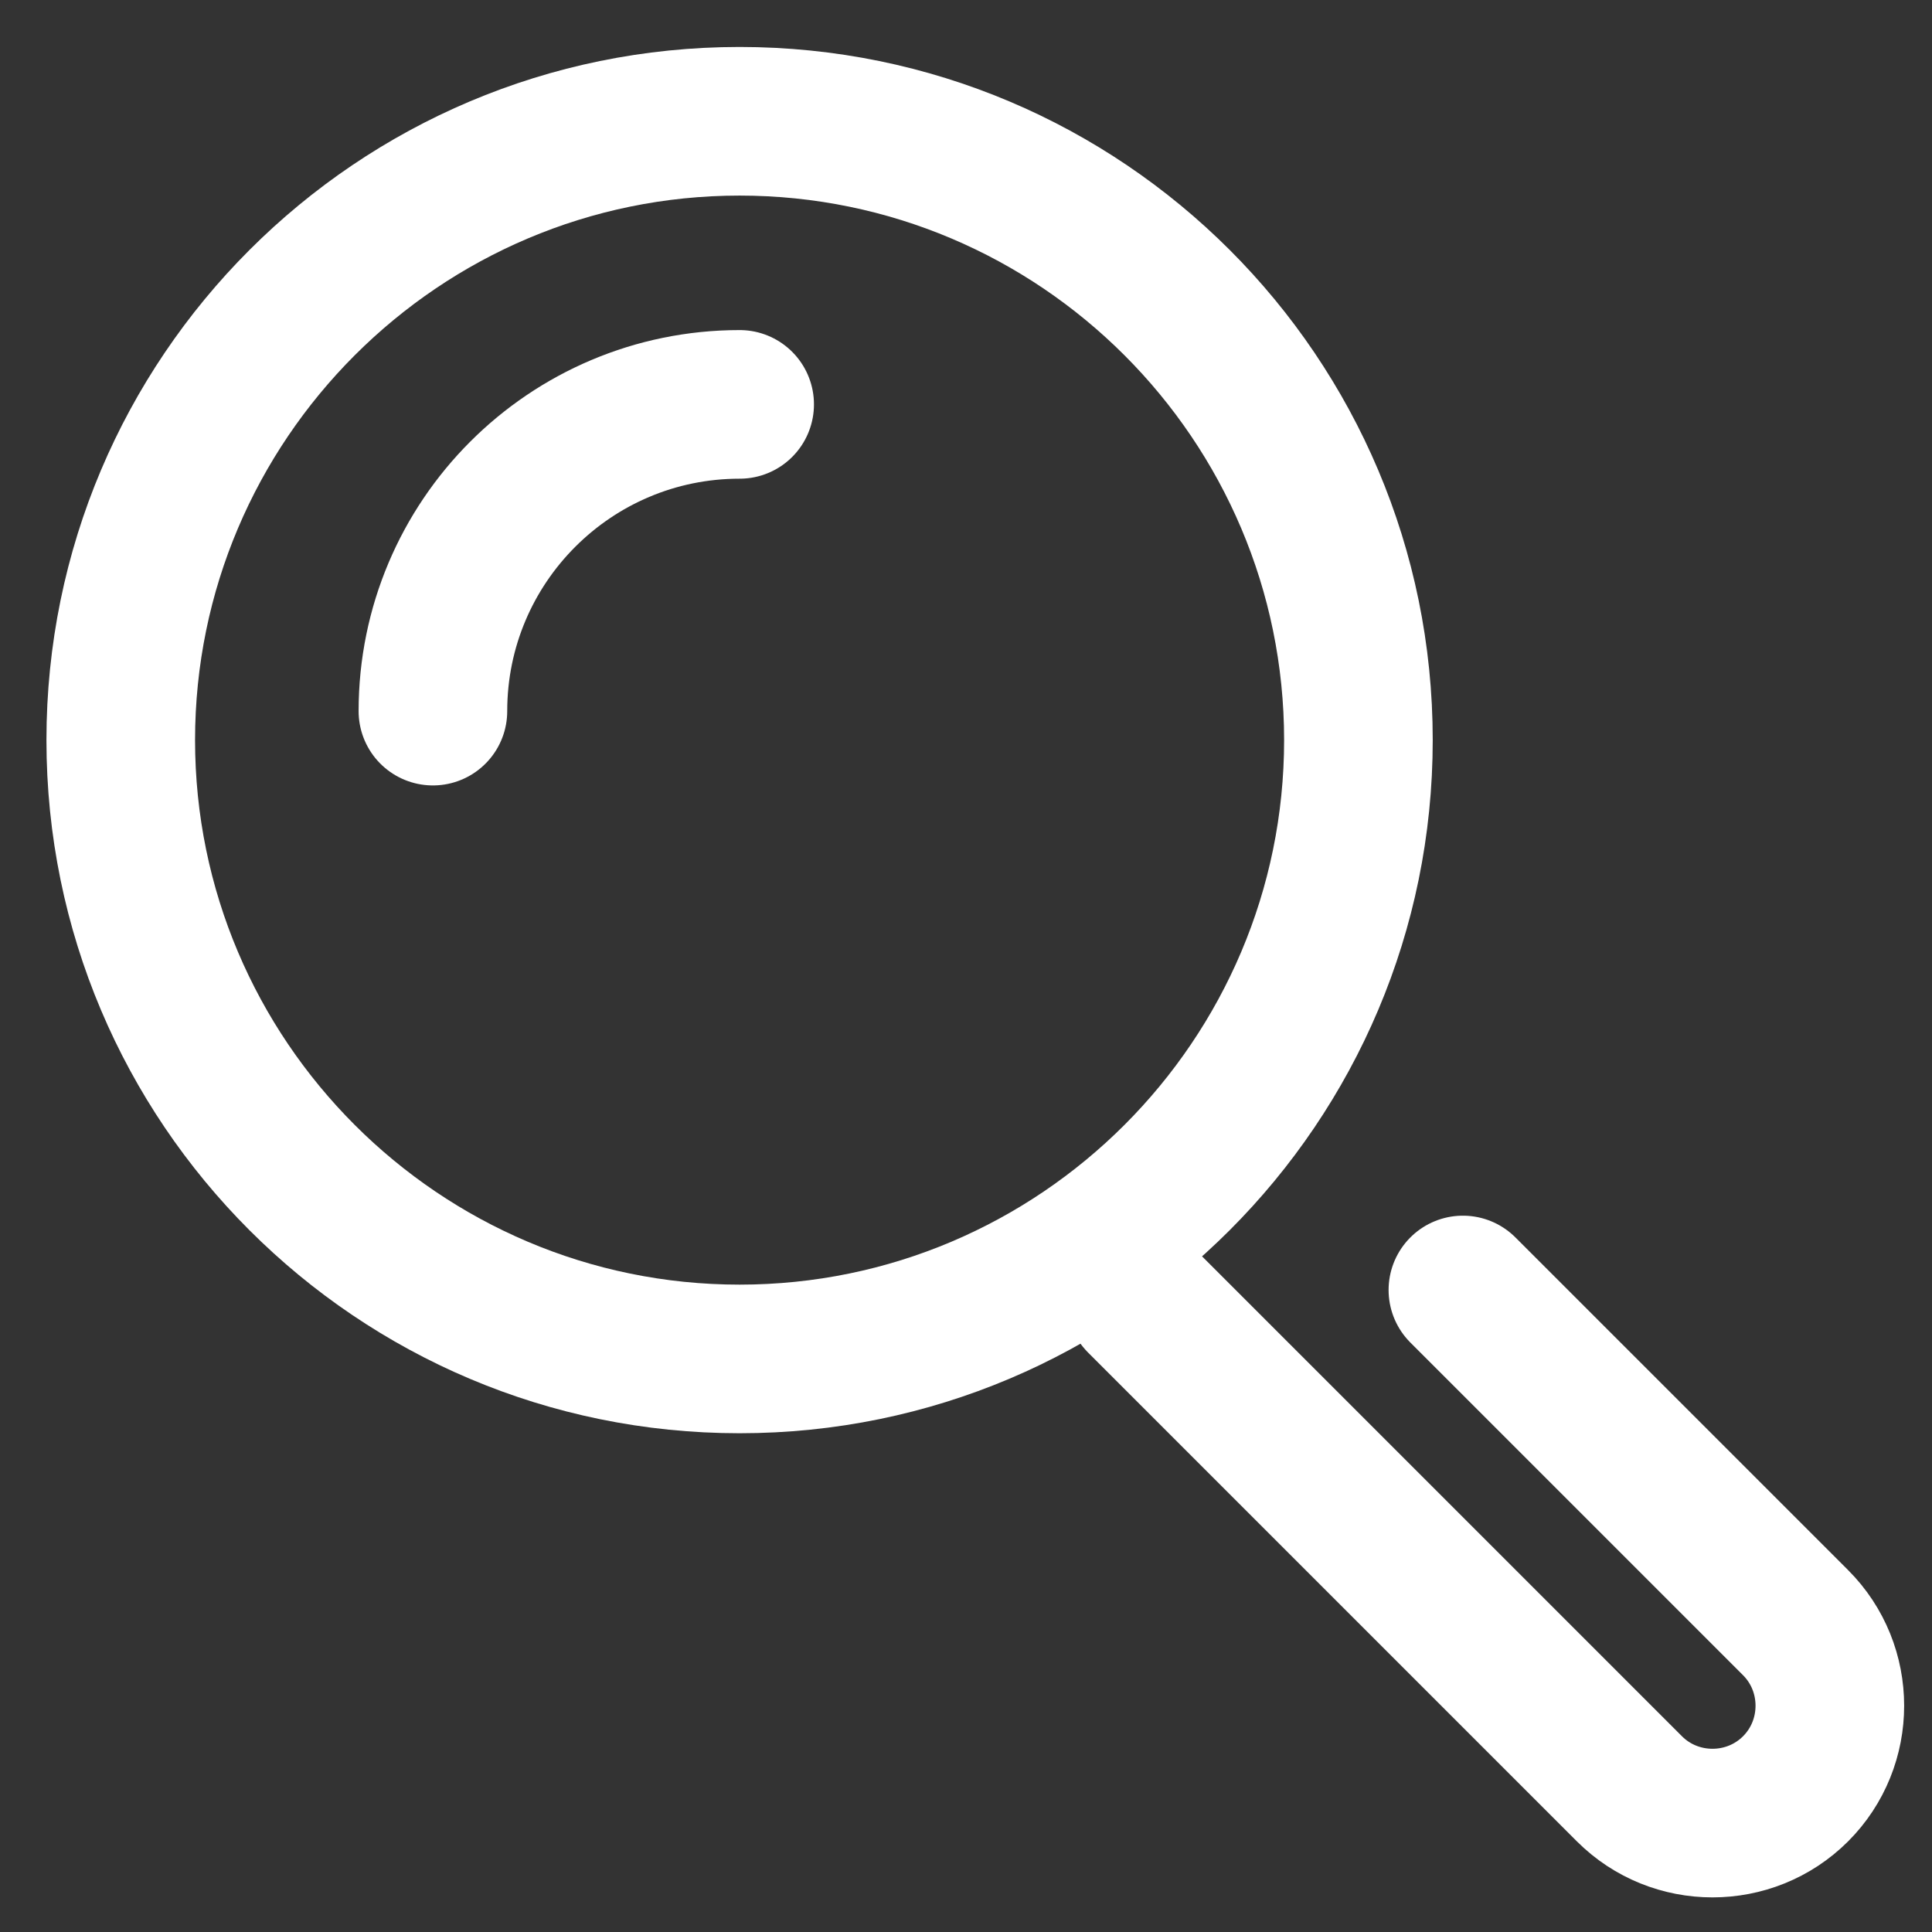
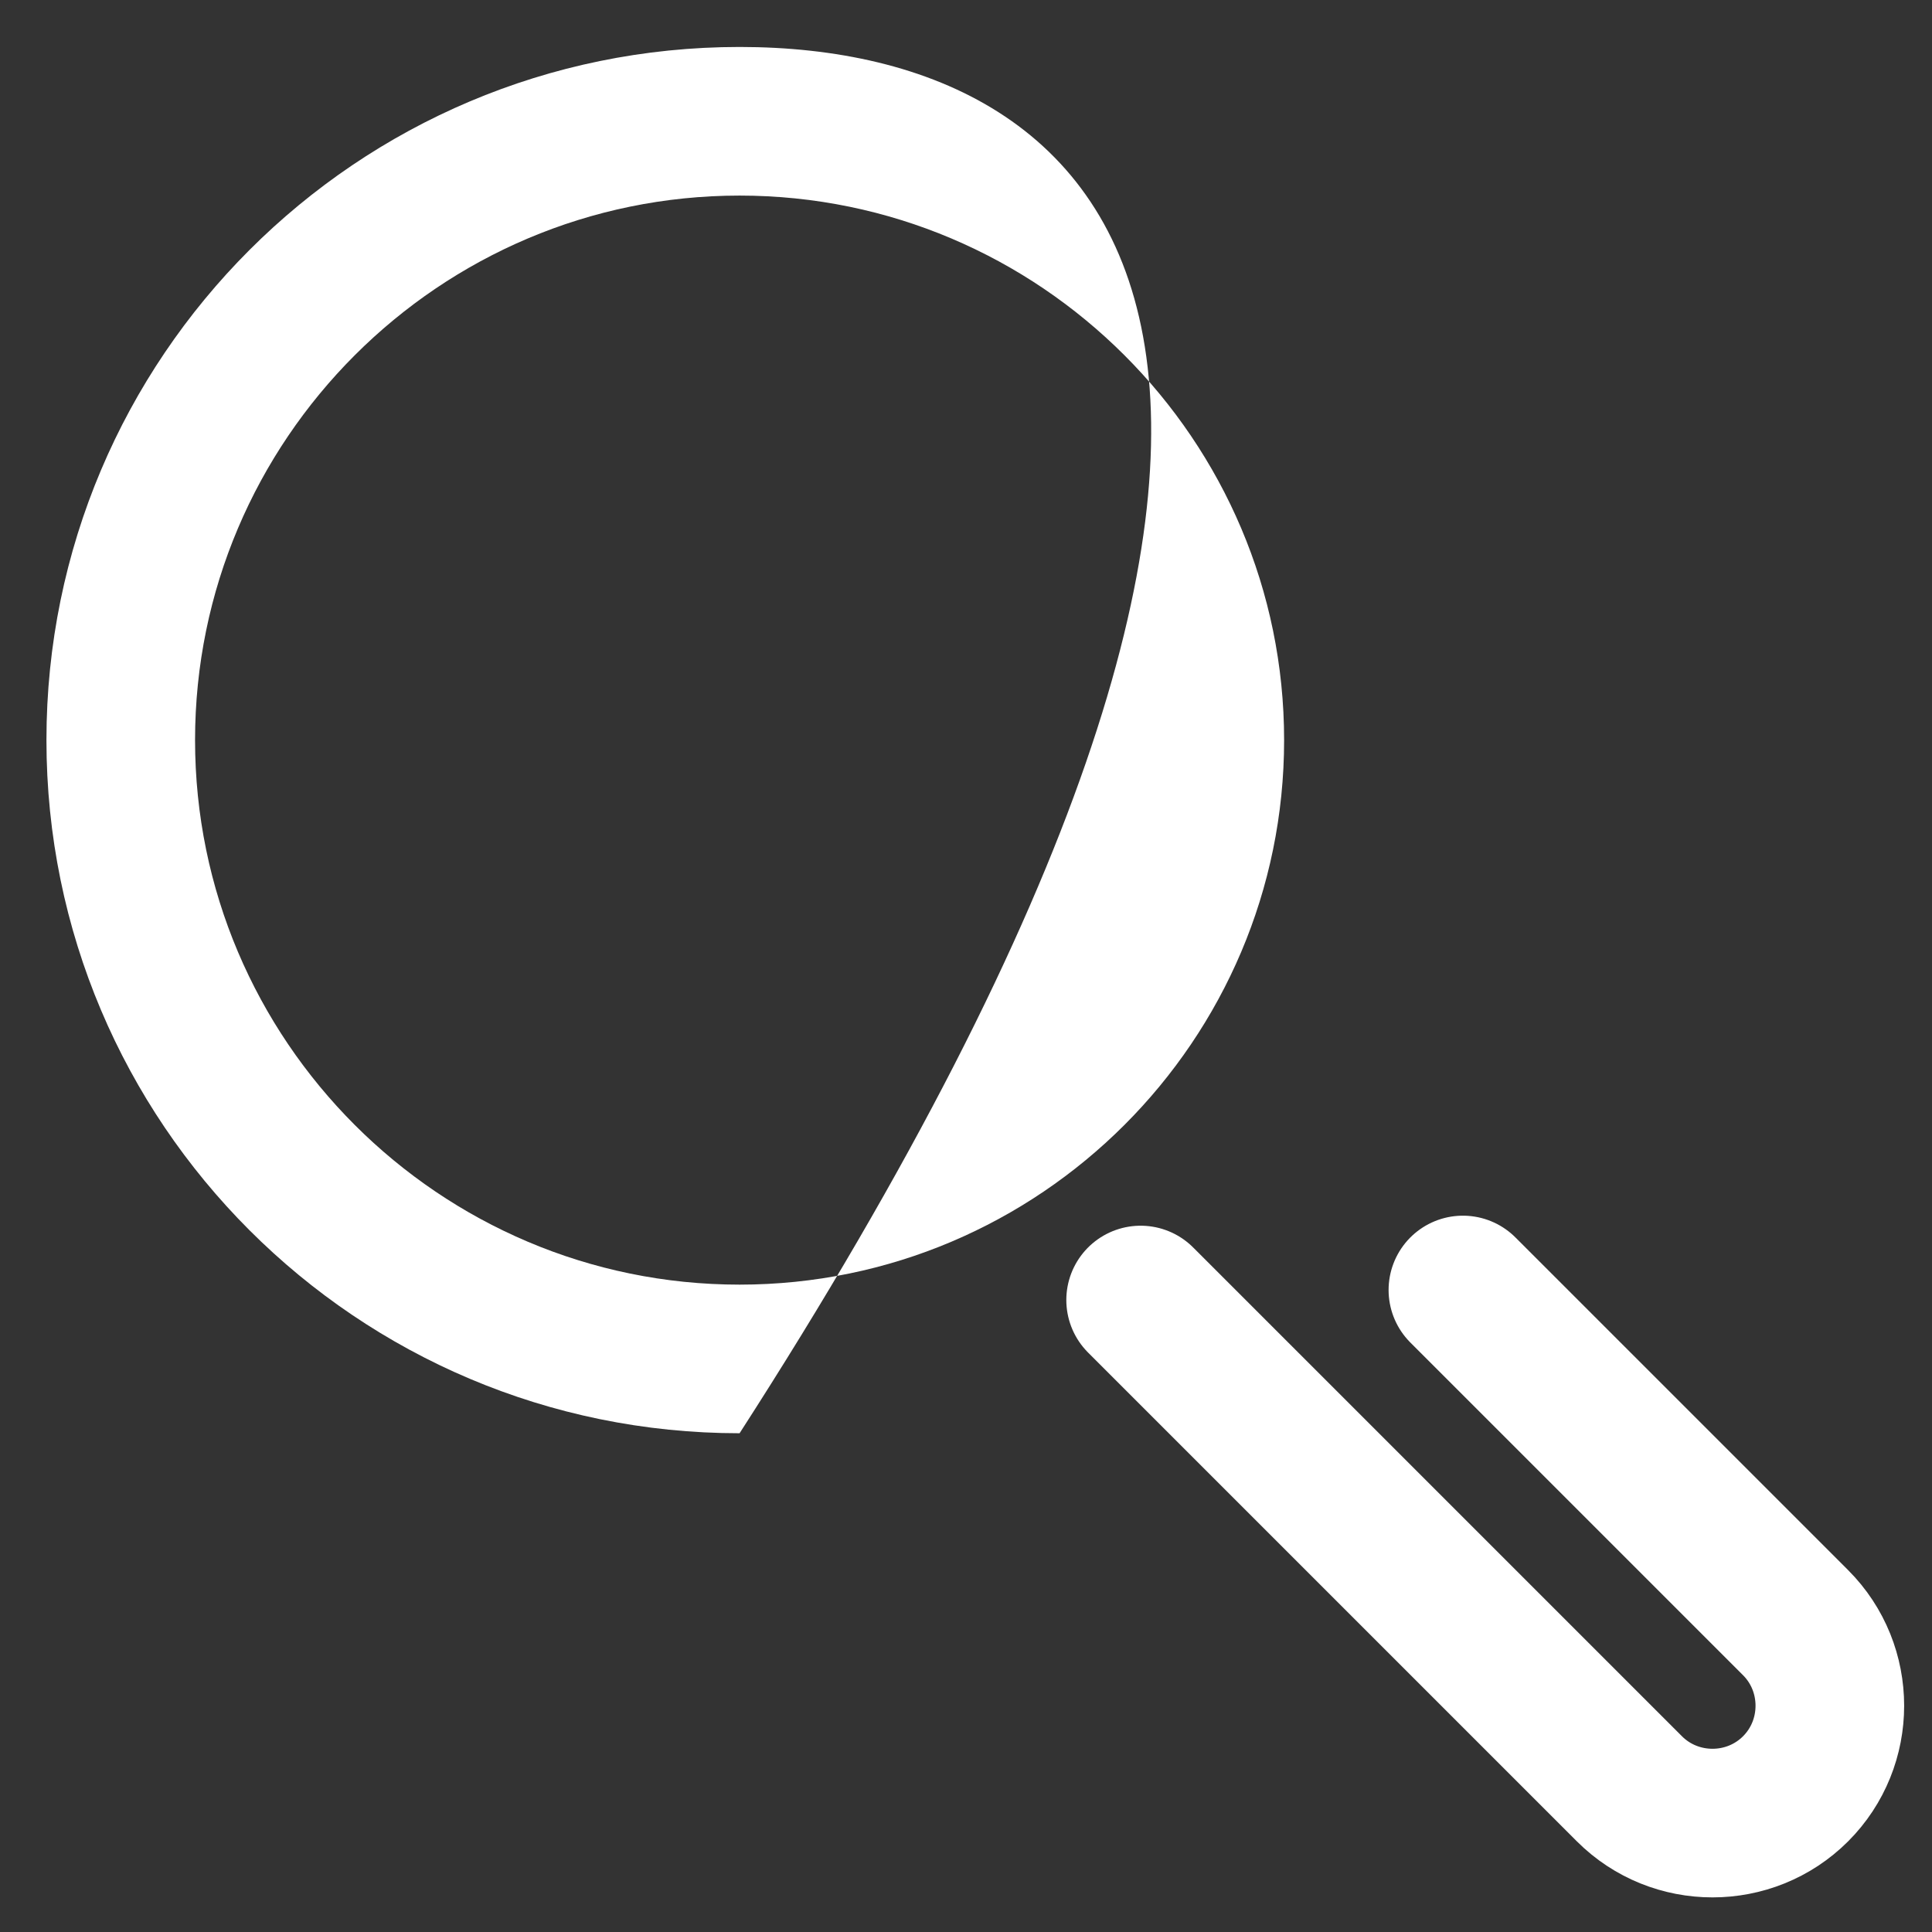
<svg xmlns="http://www.w3.org/2000/svg" version="1.1" id="Layer_1" x="0px" y="0px" viewBox="17 7 26 26" style="enable-background:new 17 7 26 26;" xml:space="preserve">
  <rect x="17" y="7" width="26" height="26" fill="#333333" stroke="none" />
  <g>
-     <path style="fill:#FFFFFF;" d="M26.953,9.632c4.041,0,7.328,3.288,7.328,7.328s-3.288,7.328-7.328,7.328s-7.328-3.288-7.328-7.328   S22.913,9.632,26.953,9.632 M26.953,7.632c-5.152,0-9.328,4.177-9.328,9.328c0,5.152,4.177,9.328,9.328,9.328   s9.328-4.177,9.328-9.328C36.282,11.808,32.105,7.632,26.953,7.632L26.953,7.632z" />
+     <path style="fill:#FFFFFF;" d="M26.953,9.632c4.041,0,7.328,3.288,7.328,7.328s-3.288,7.328-7.328,7.328s-7.328-3.288-7.328-7.328   S22.913,9.632,26.953,9.632 M26.953,7.632c-5.152,0-9.328,4.177-9.328,9.328c0,5.152,4.177,9.328,9.328,9.328   C36.282,11.808,32.105,7.632,26.953,7.632L26.953,7.632z" />
  </g>
-   <path style="fill:none;stroke:#FFFFFF;stroke-width:2;stroke-linecap:round;stroke-miterlimit:10;" d="M22.826,16.57  c0-2.28,1.848-4.128,4.128-4.128" />
  <path style="fill:none;stroke:#FFFFFF;stroke-width:2;stroke-linecap:round;stroke-miterlimit:10;" d="M36.687,24.36l4.477,4.477  c0.615,0.615,0.615,1.621,0,2.236v0c-0.615,0.615-1.621,0.615-2.236,0l-6.578-6.578" />
</svg>